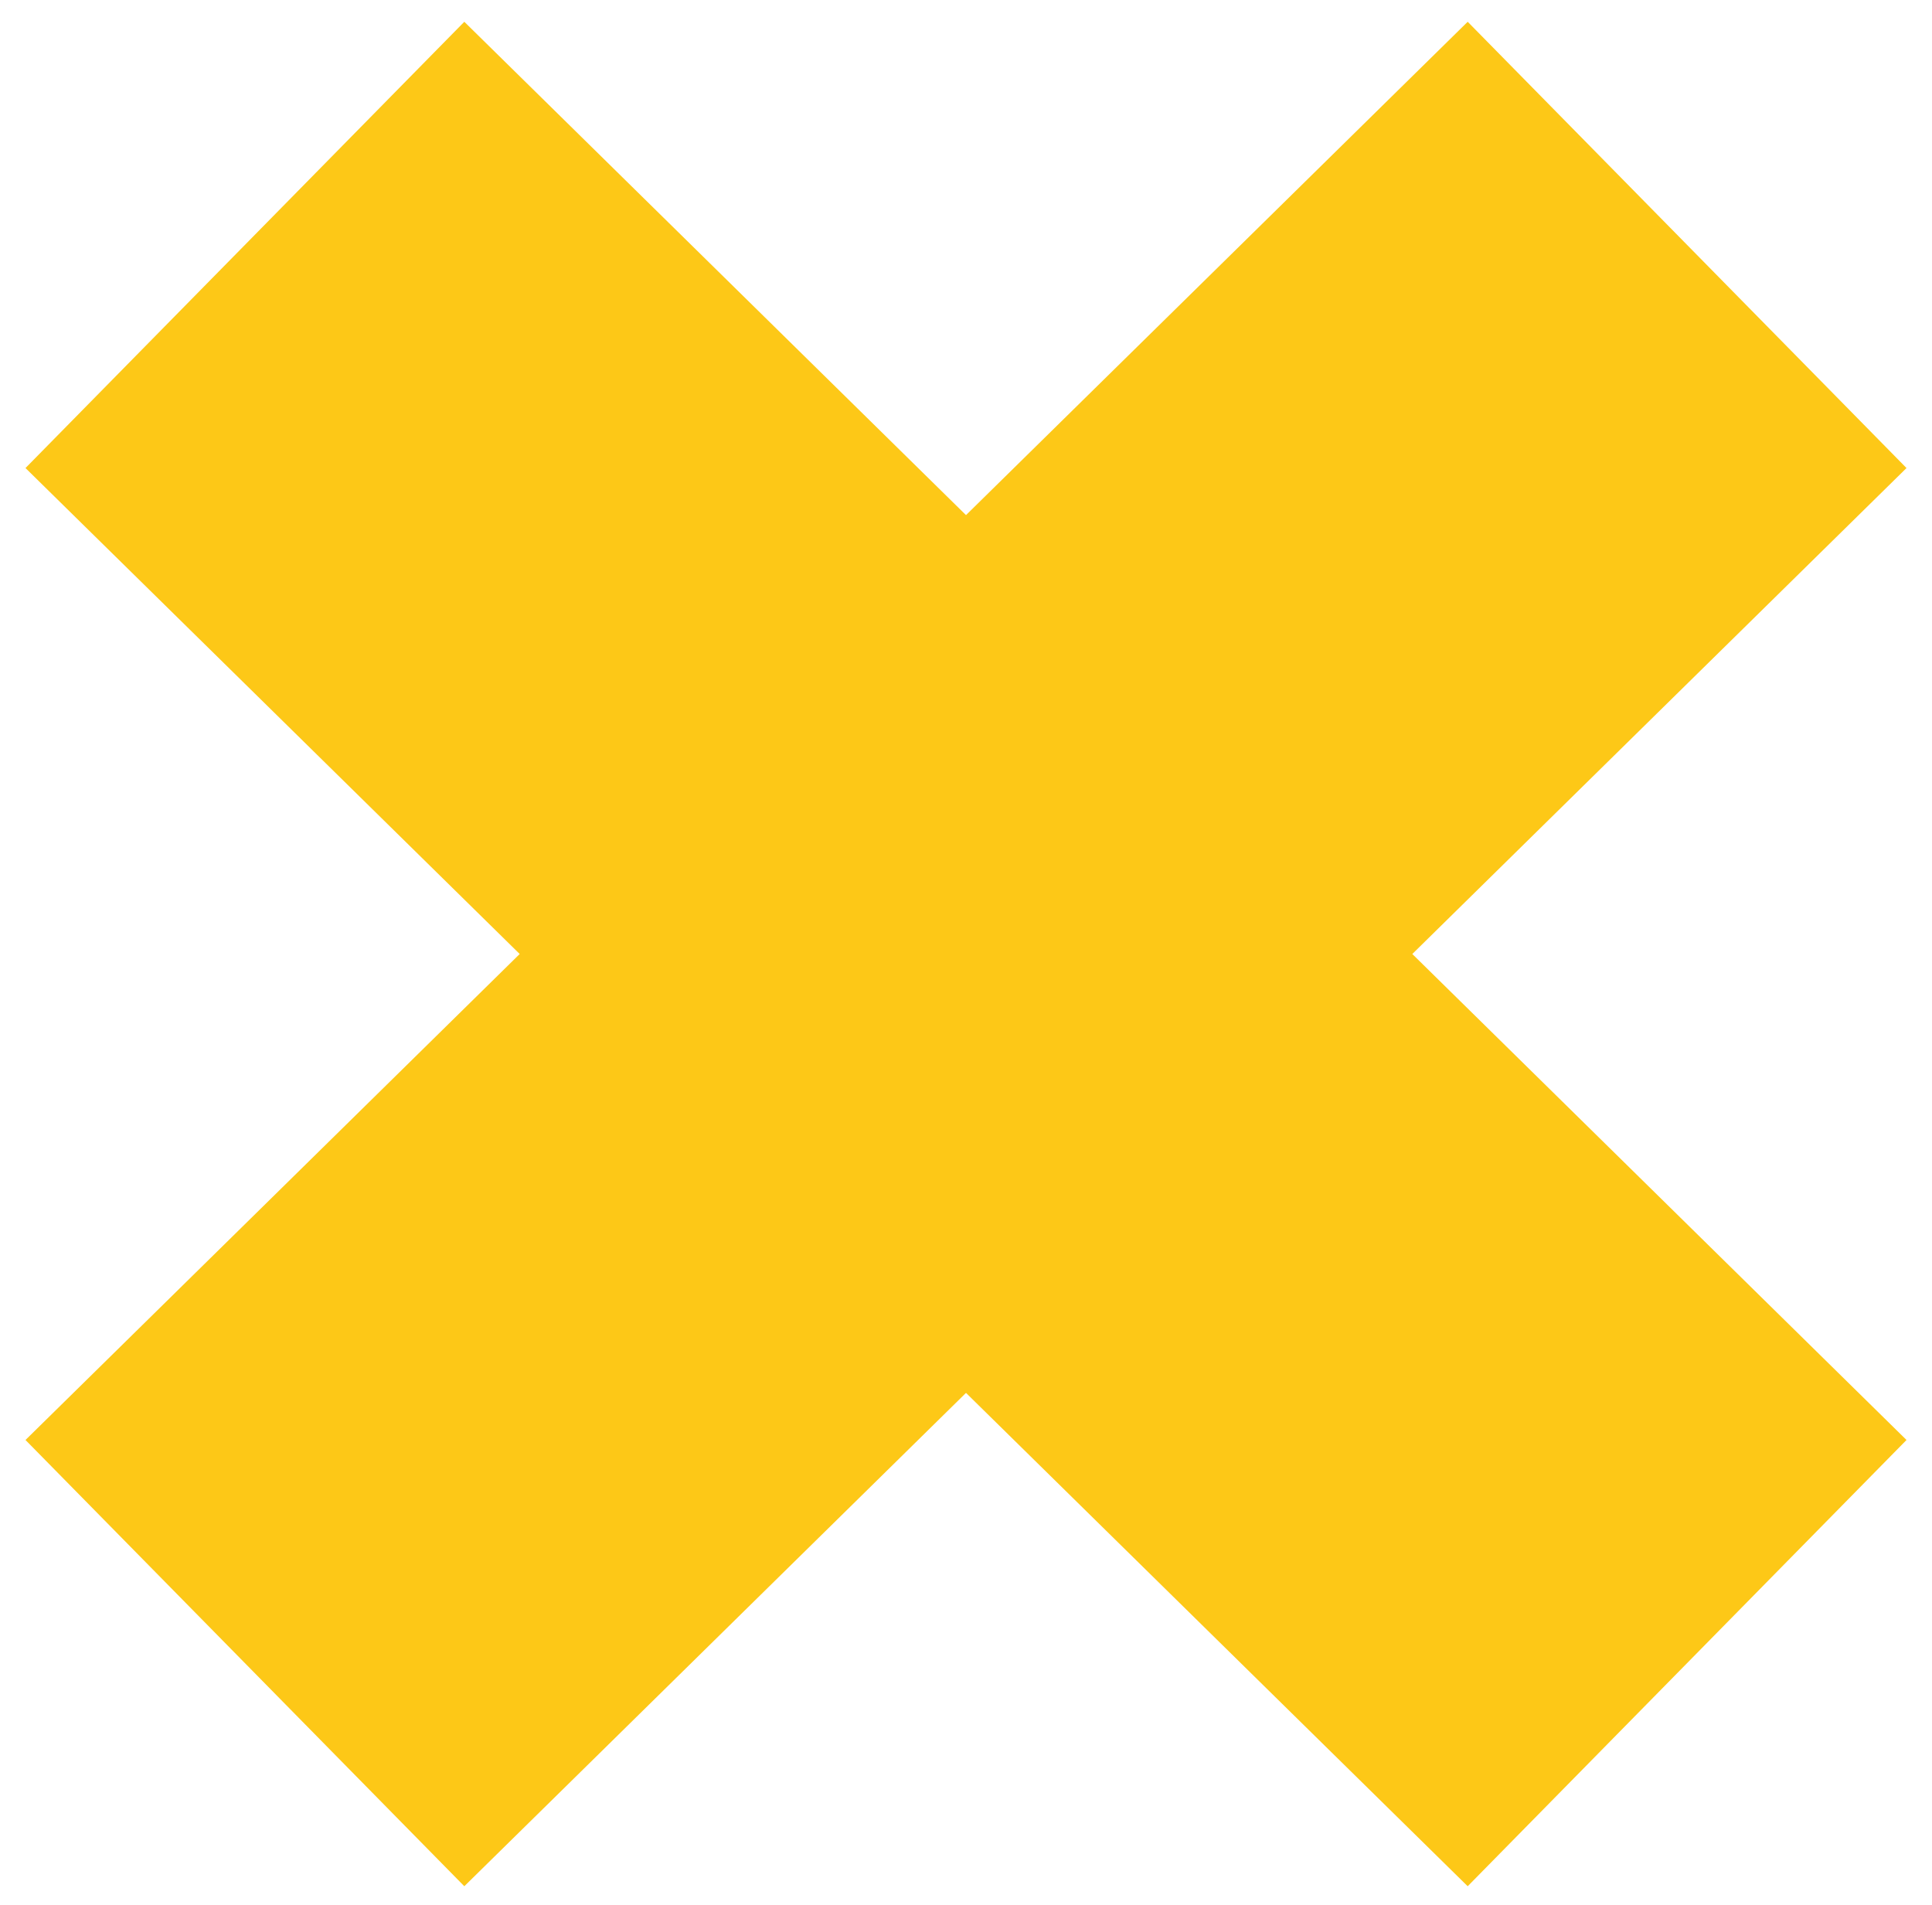
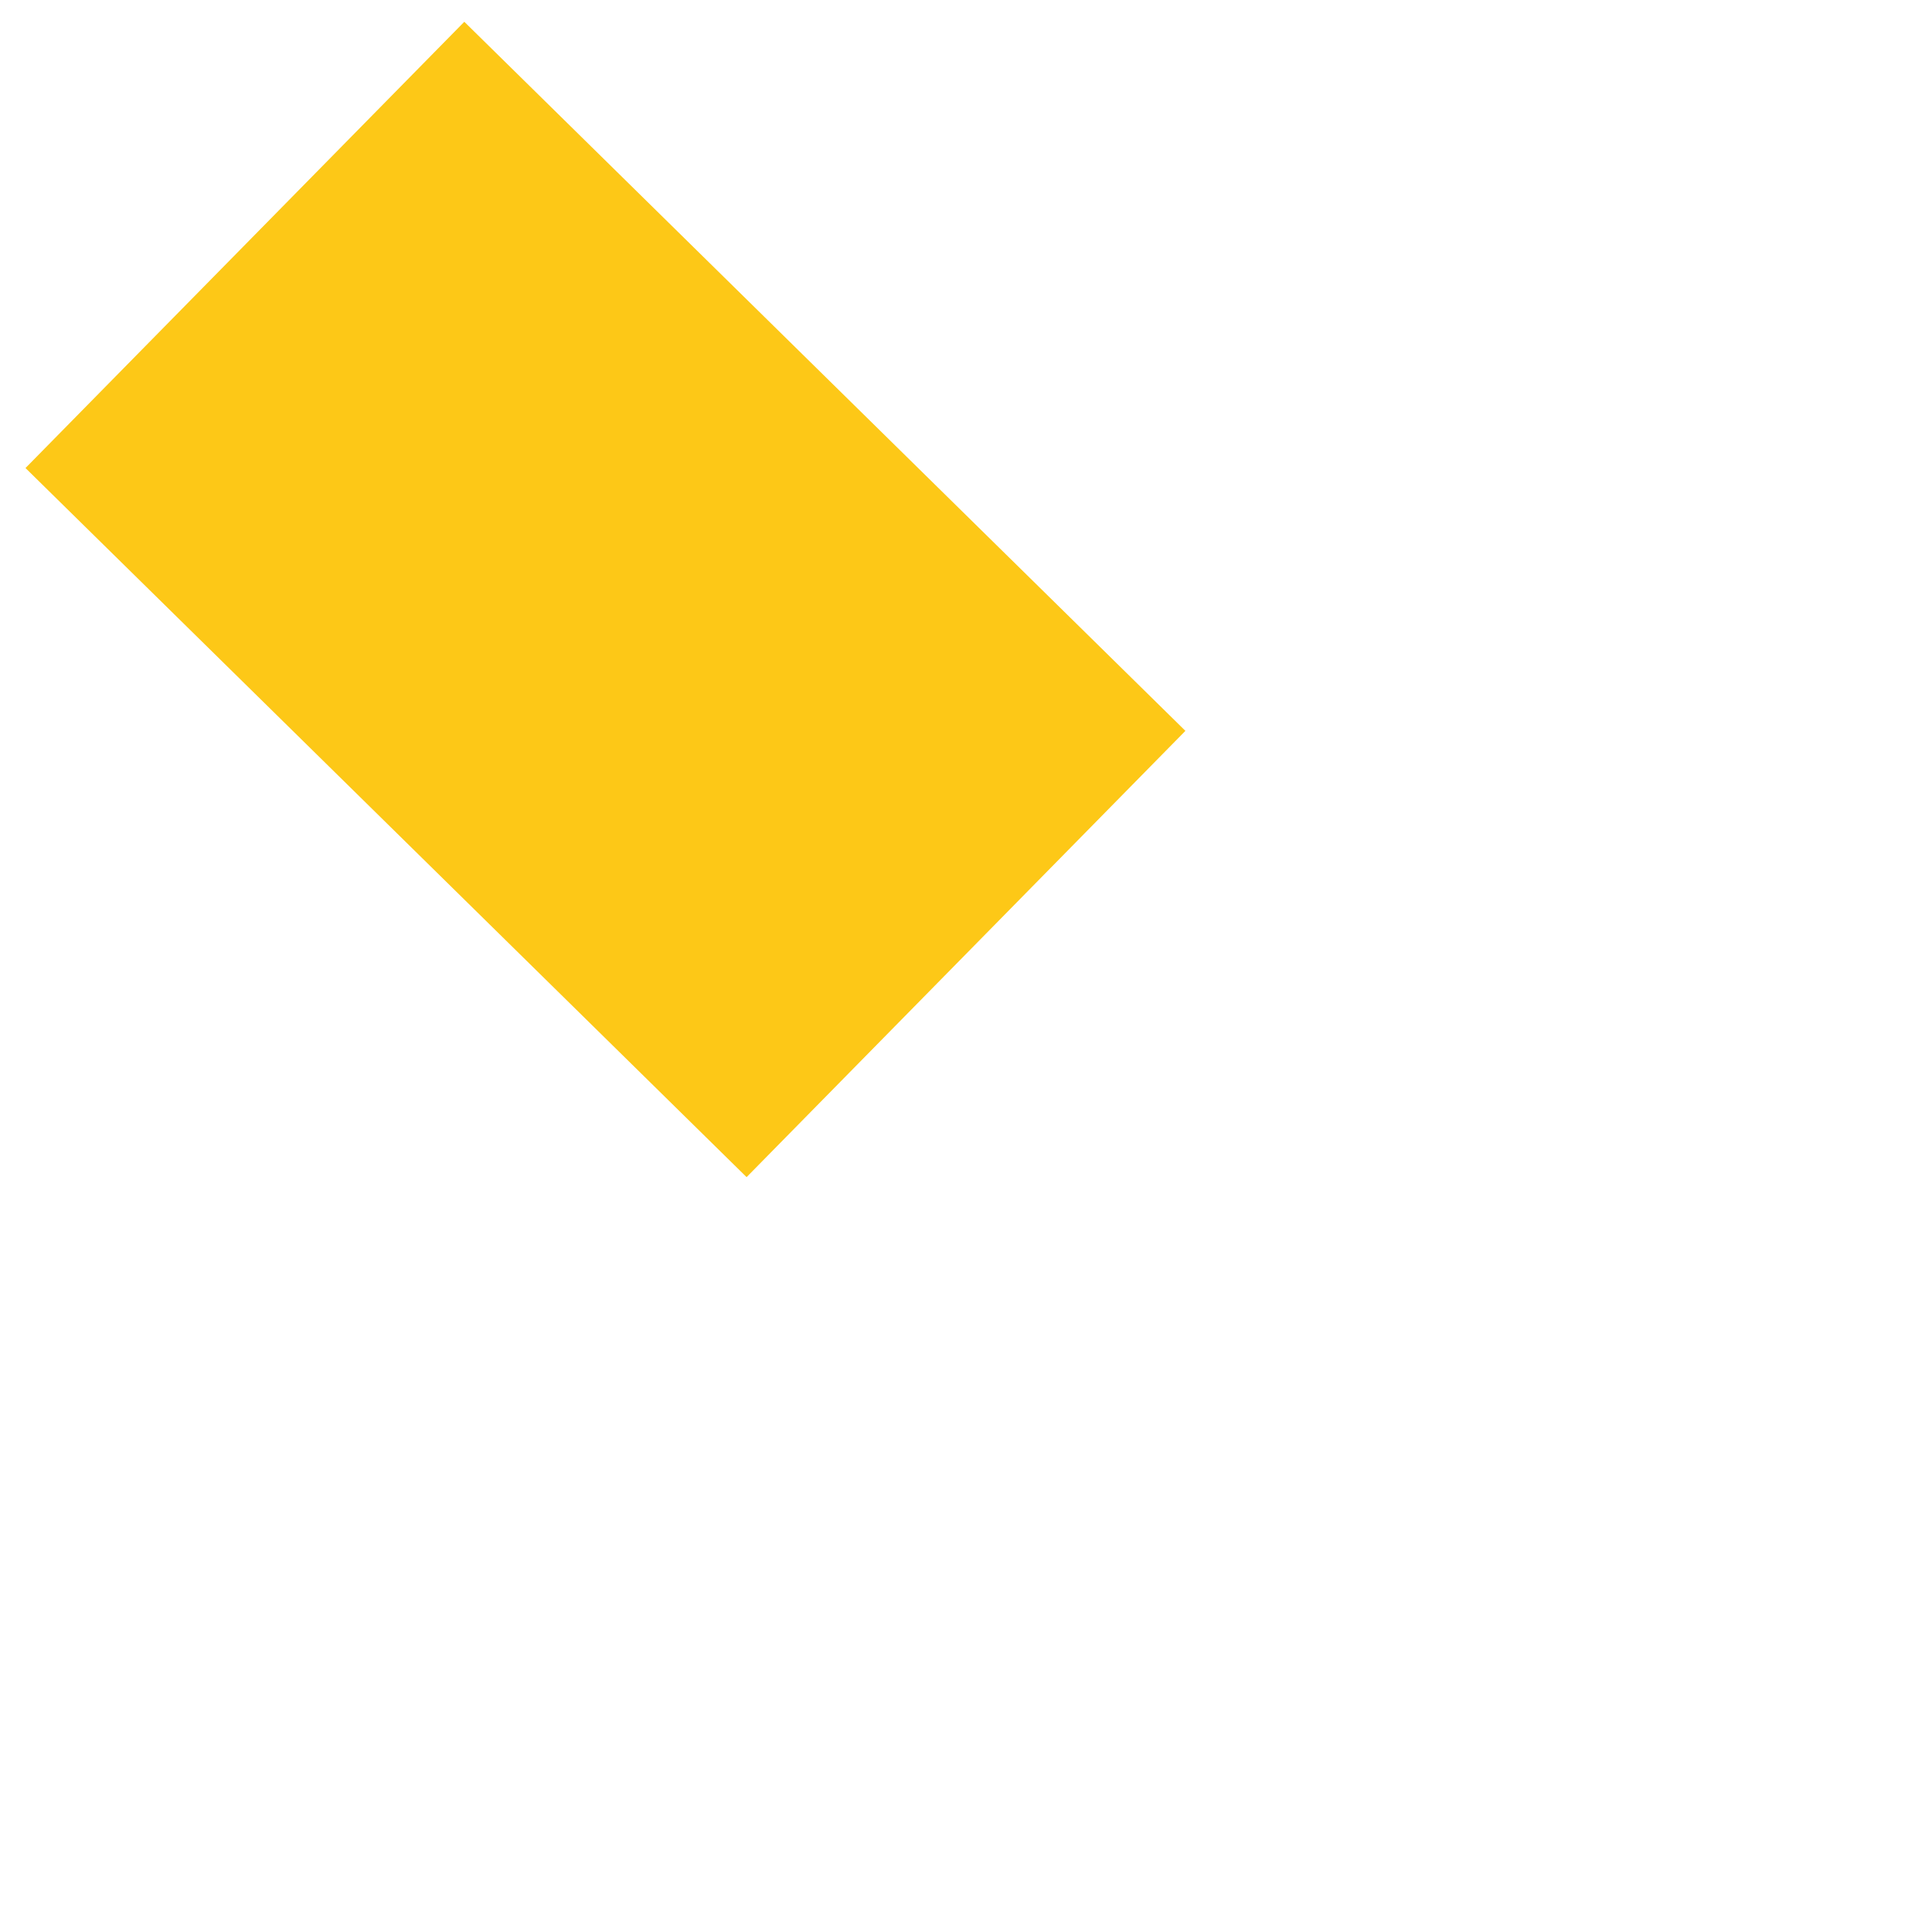
<svg xmlns="http://www.w3.org/2000/svg" width="71" height="70" viewBox="0 0 71 70" fill="none">
-   <path d="M9 9L35.5 35.058L62 61.117" stroke="#FDC817" stroke-width="23" />
-   <path d="M9 61.117L35.5 35.058L62 9" stroke="#FDC817" stroke-width="23" />
+   <path d="M9 9L35.5 35.058" stroke="#FDC817" stroke-width="23" />
</svg>